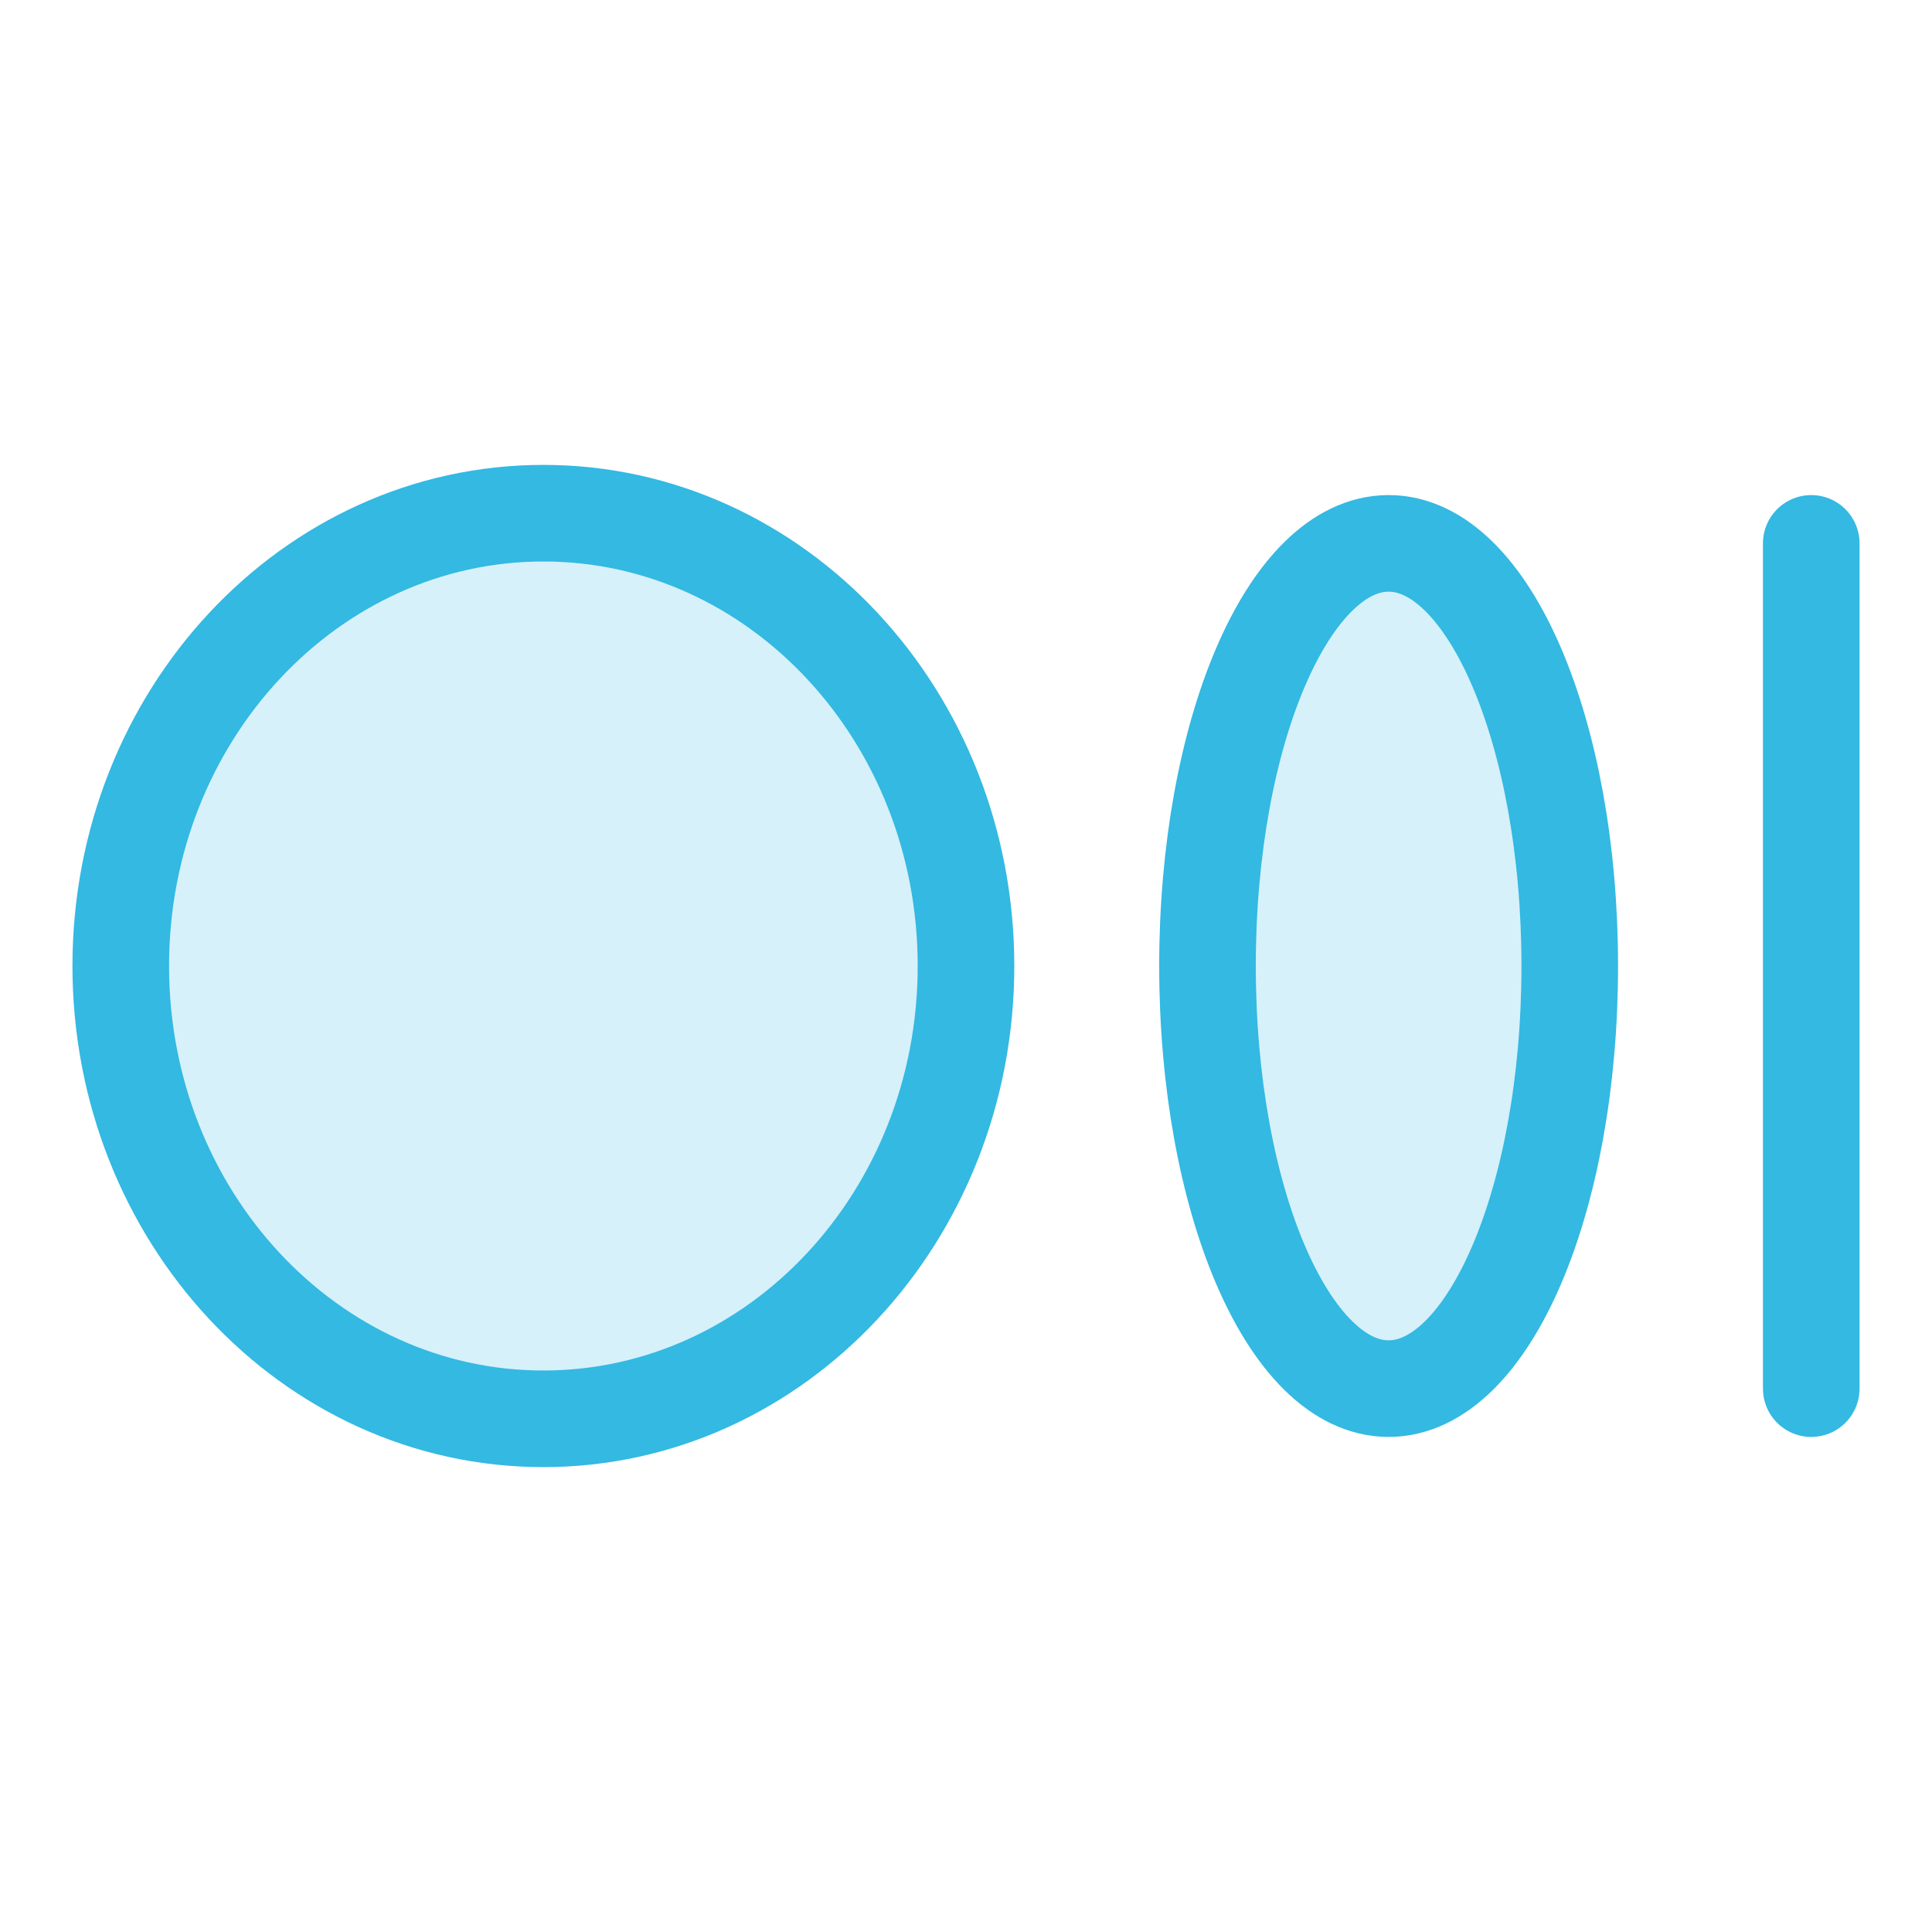
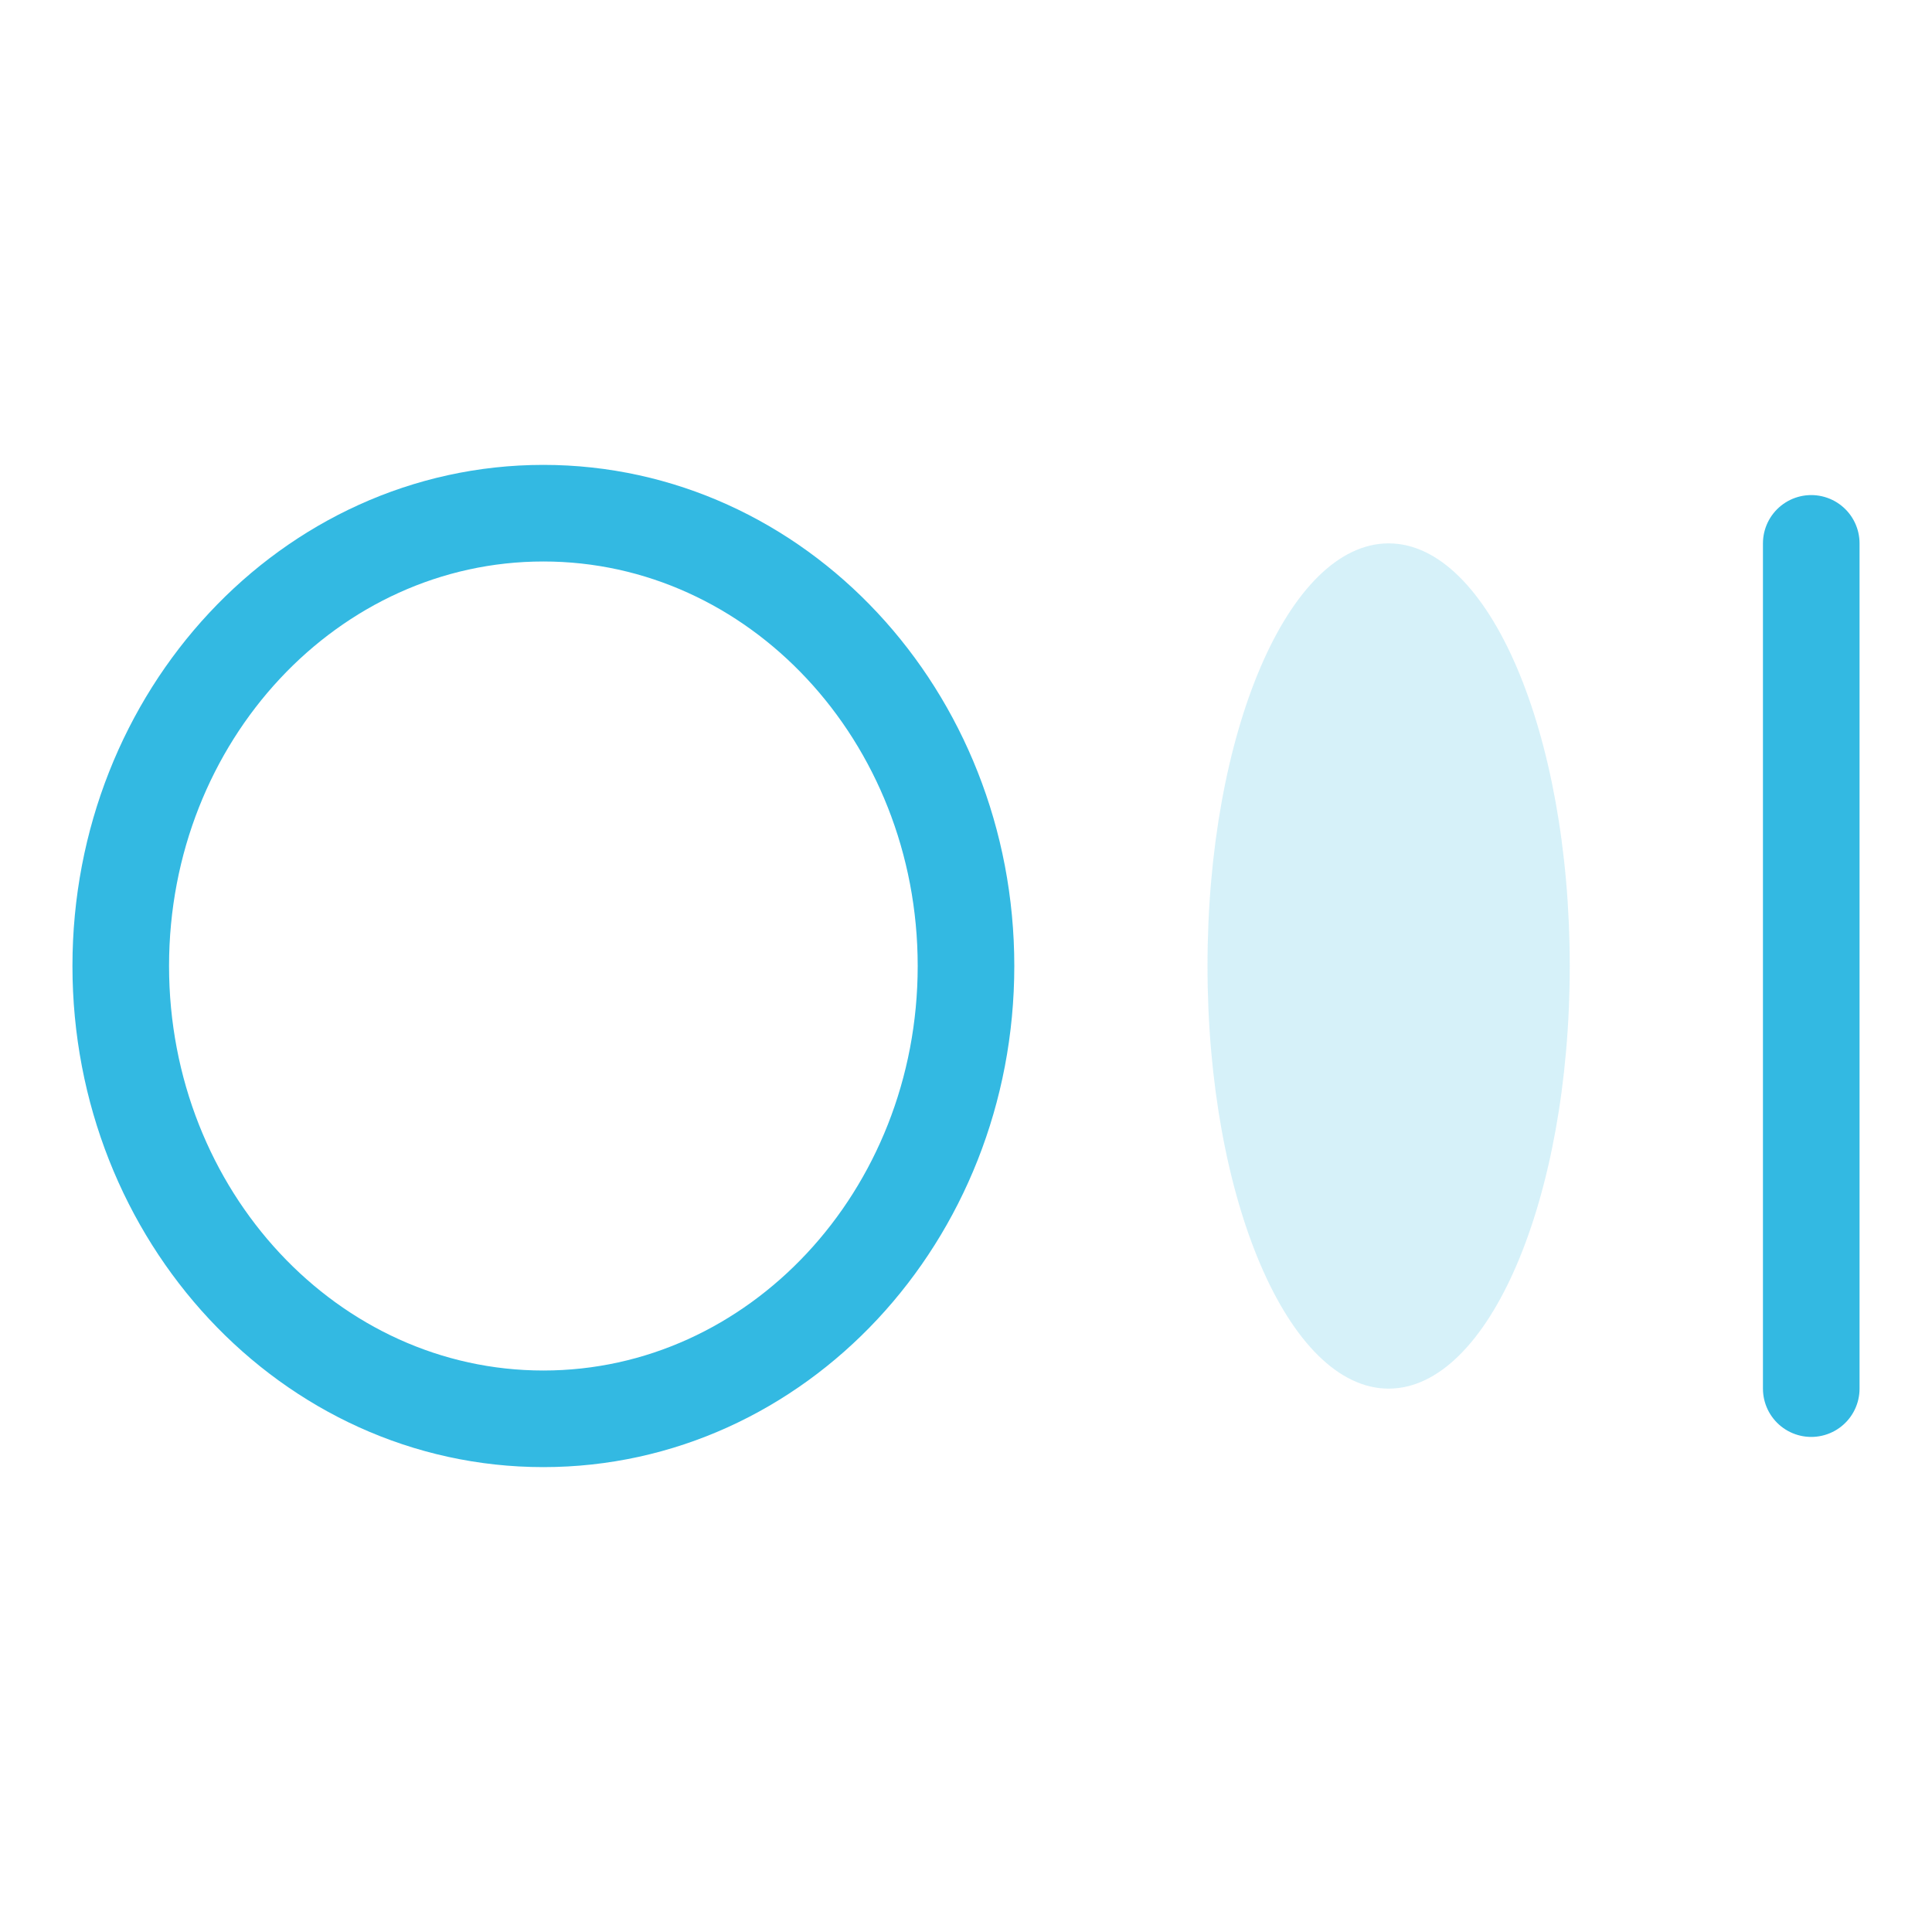
<svg xmlns="http://www.w3.org/2000/svg" width="40" height="40" viewBox="0 0 40 40" fill="none">
-   <path opacity="0.2" d="M11.25 29.375C16.082 29.375 20 25.178 20 20C20 14.822 16.082 10.625 11.25 10.625C6.418 10.625 2.5 14.822 2.5 20C2.5 25.178 6.418 29.375 11.25 29.375Z" fill="#33B9E2" />
  <path opacity="0.2" d="M28.75 28.75C30.821 28.75 32.5 24.832 32.5 20C32.5 15.168 30.821 11.25 28.75 11.25C26.679 11.25 25 15.168 25 20C25 24.832 26.679 28.75 28.75 28.75Z" fill="#33B9E2" />
  <path d="M11.25 29.375C16.082 29.375 20 25.178 20 20C20 14.822 16.082 10.625 11.25 10.625C6.418 10.625 2.5 14.822 2.5 20C2.5 25.178 6.418 29.375 11.25 29.375Z" stroke="#33B9E2" stroke-width="2" stroke-linecap="round" stroke-linejoin="round" />
-   <path d="M28.75 28.75C30.821 28.75 32.5 24.832 32.5 20C32.5 15.168 30.821 11.25 28.75 11.25C26.679 11.25 25 15.168 25 20C25 24.832 26.679 28.75 28.75 28.75Z" stroke="#33B9E2" stroke-width="2" stroke-linecap="round" stroke-linejoin="round" />
  <path d="M37.5 11.25V28.75" stroke="#33B9E2" stroke-width="2" stroke-linecap="round" stroke-linejoin="round" />
</svg>